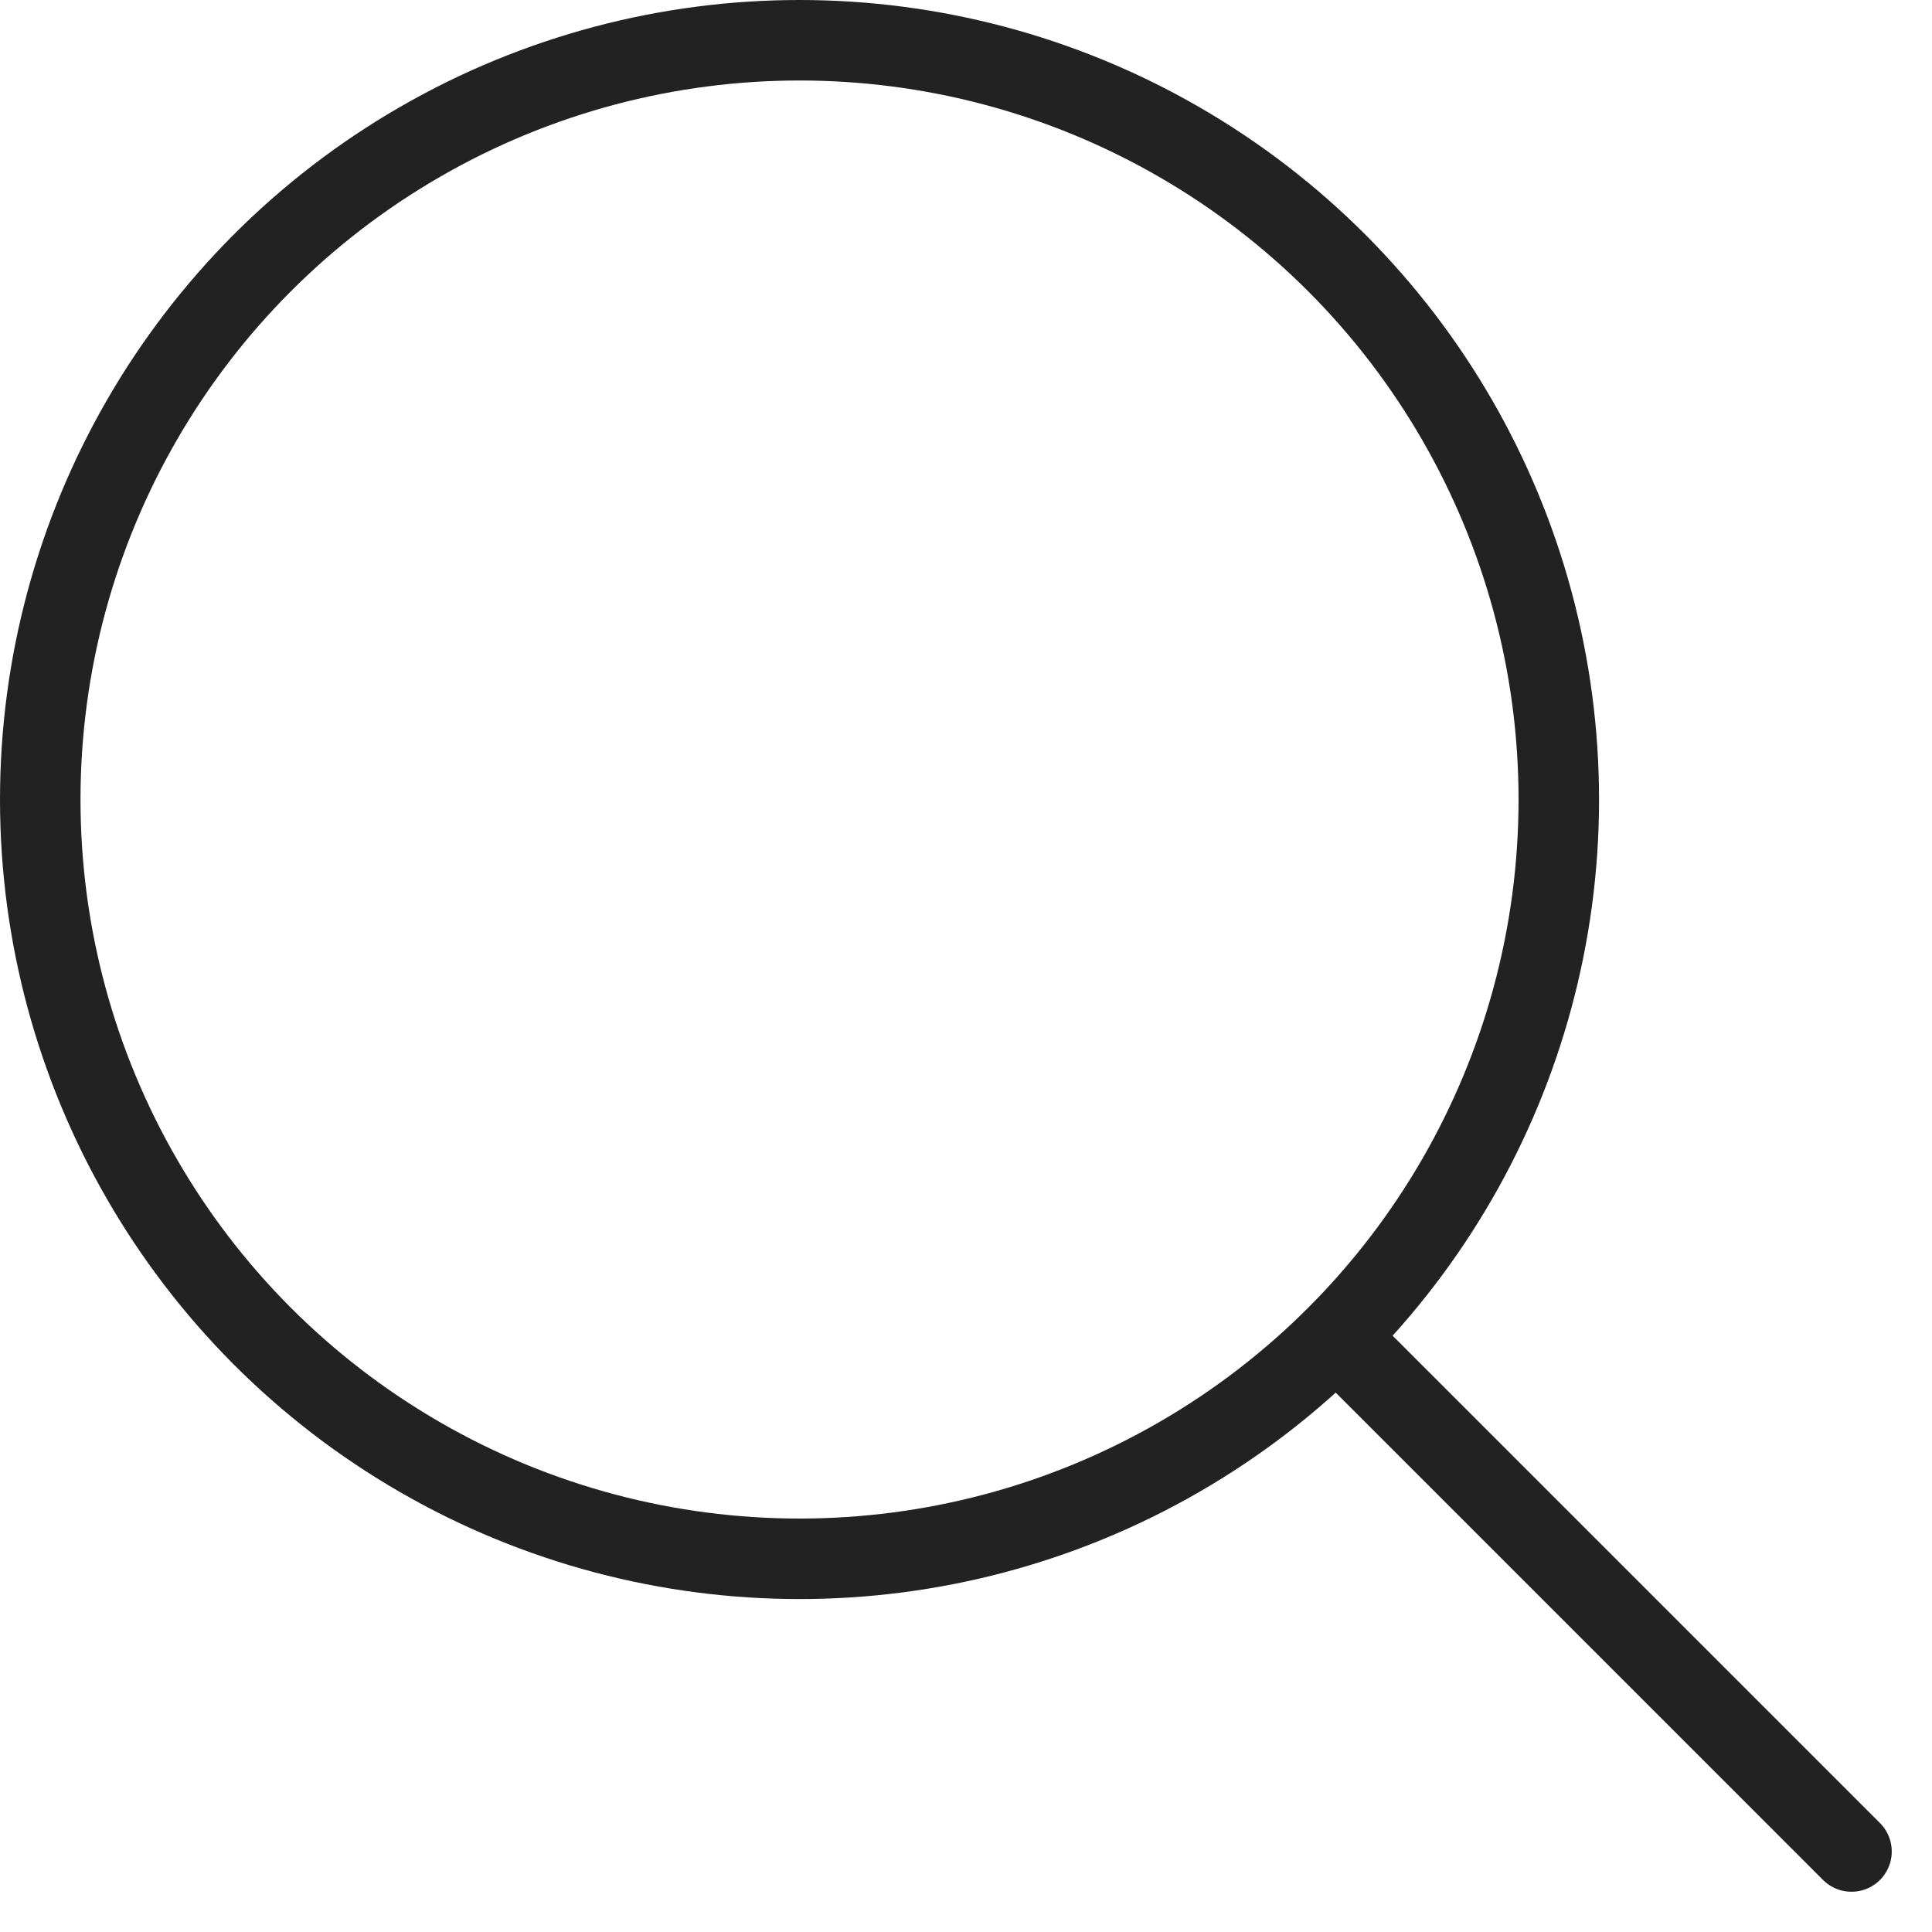
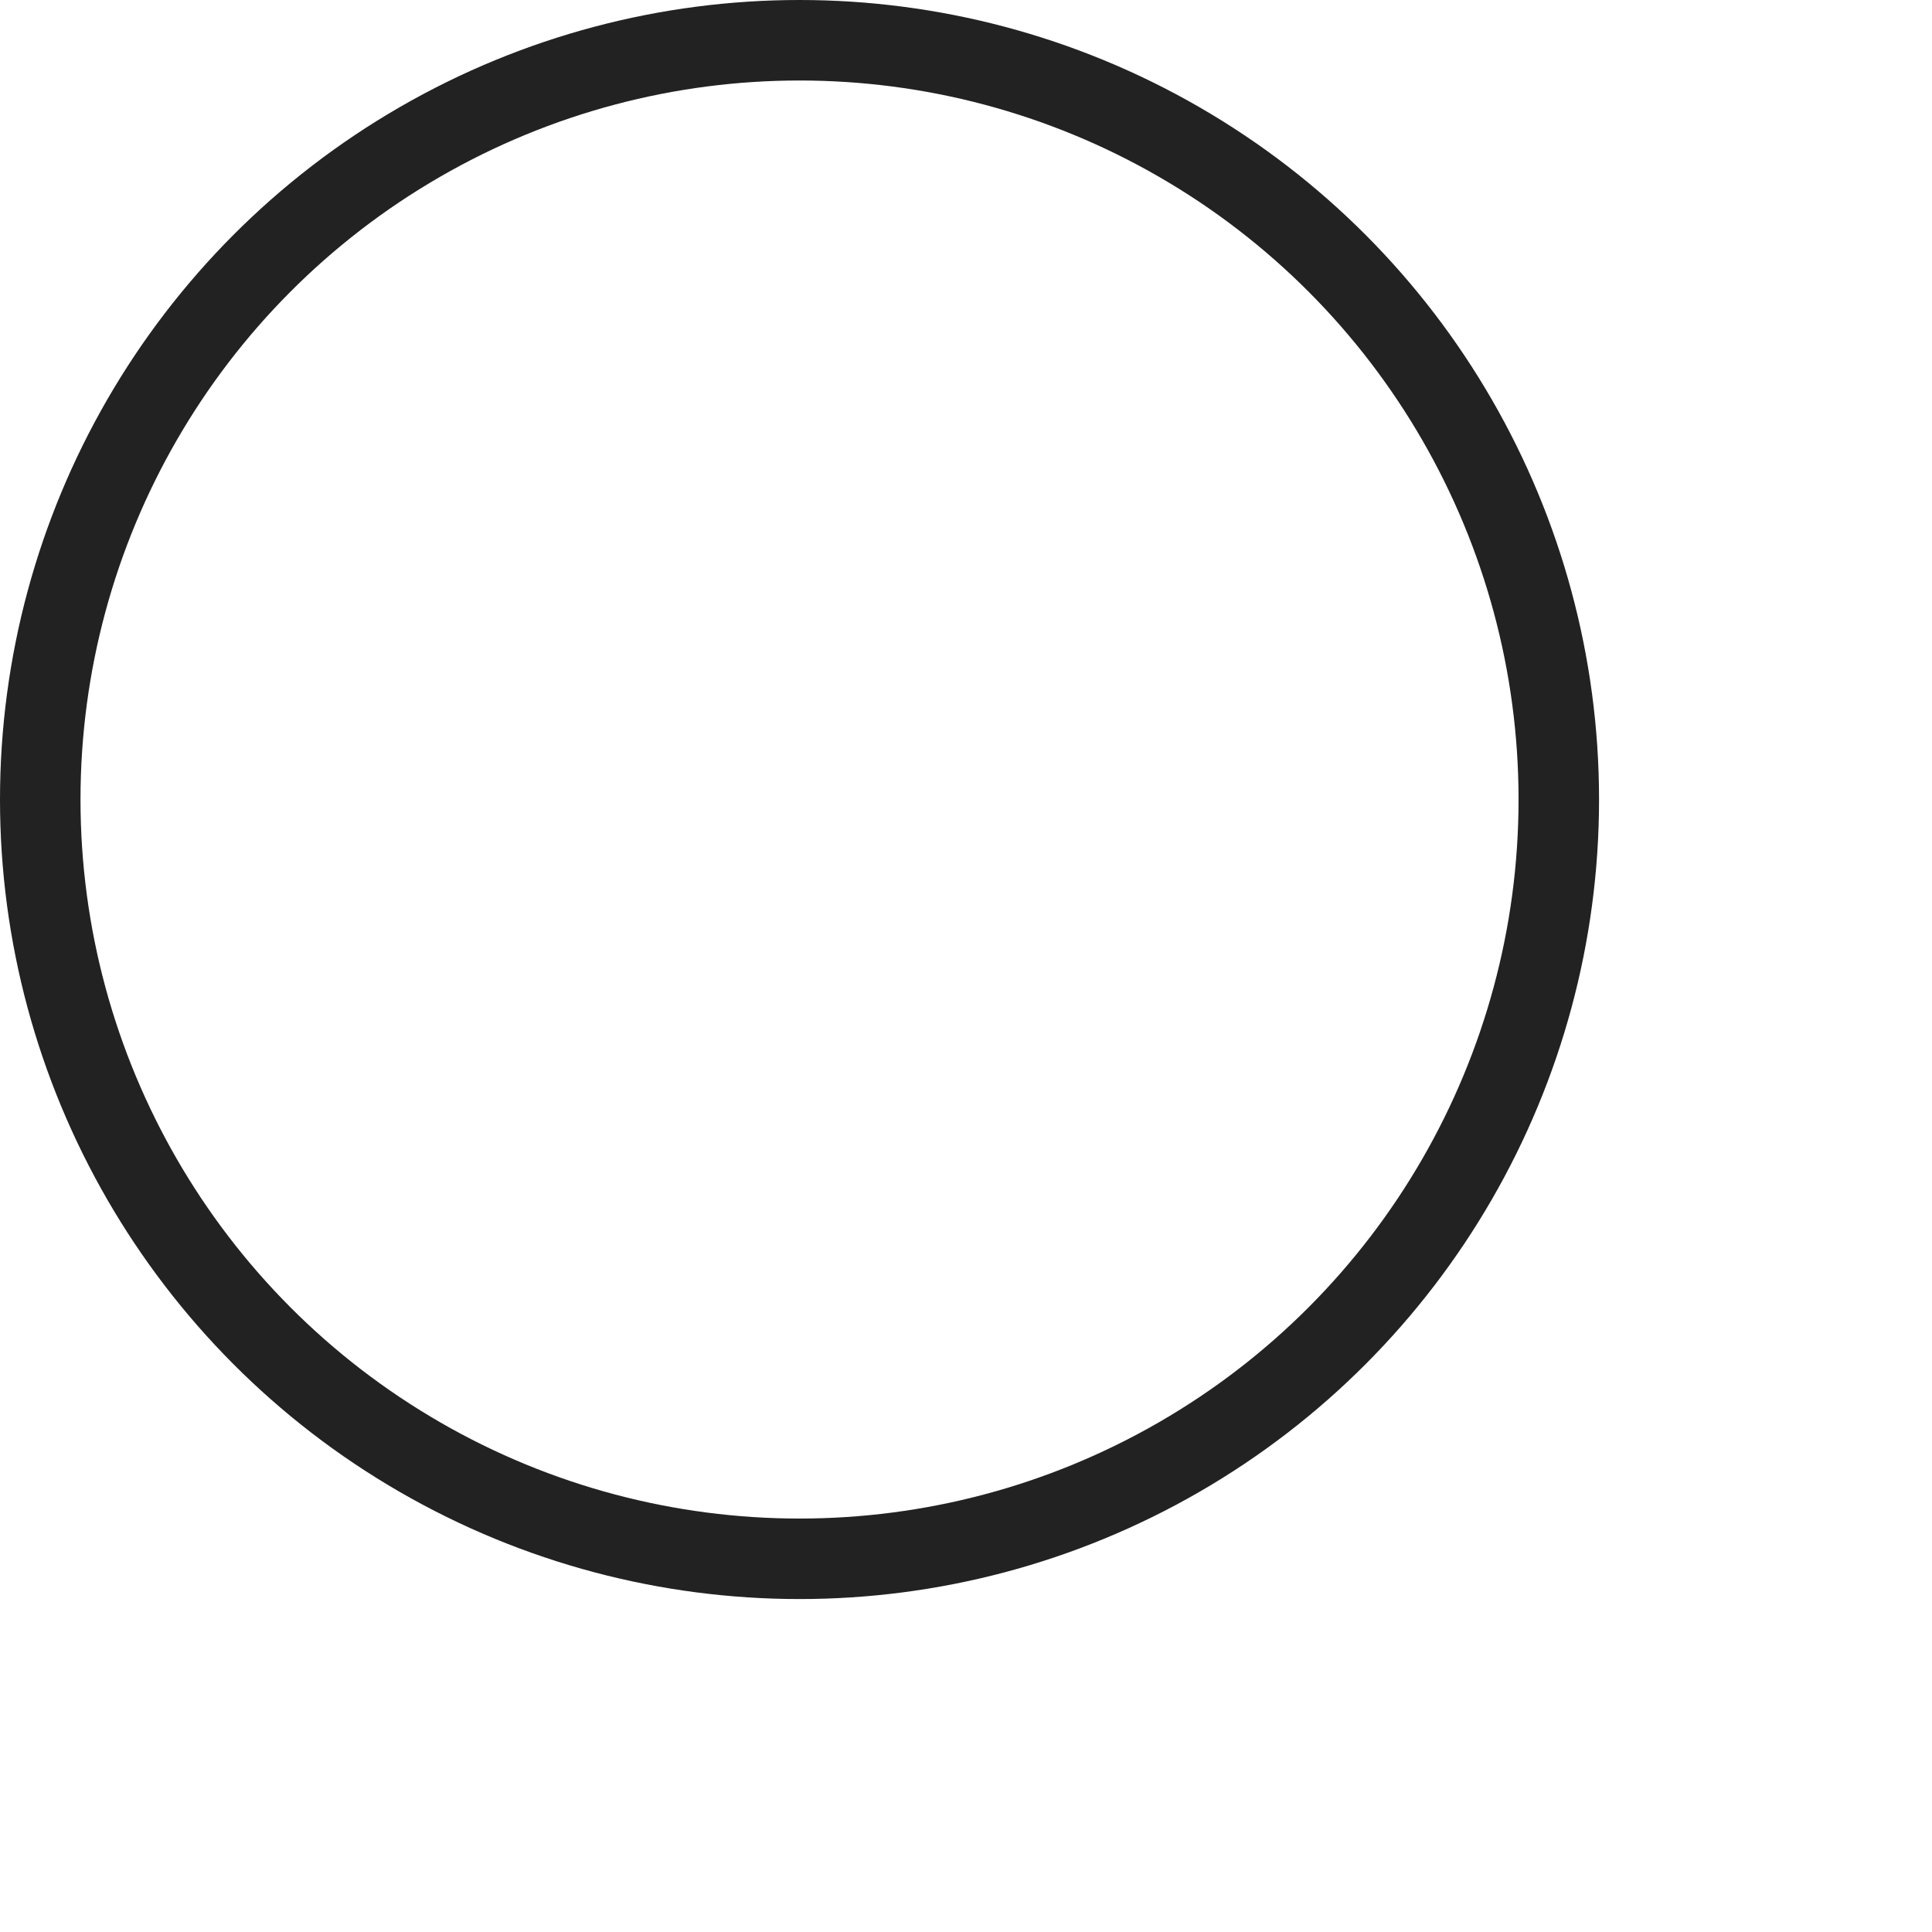
<svg xmlns="http://www.w3.org/2000/svg" width="24" height="24" viewBox="0 0 24 24" fill="none">
  <circle cx="9.932" cy="9.932" r="9.432" stroke="#222222" />
-   <path d="M16.727 16.727L23 23" stroke="#222222" stroke-linecap="round" />
</svg>